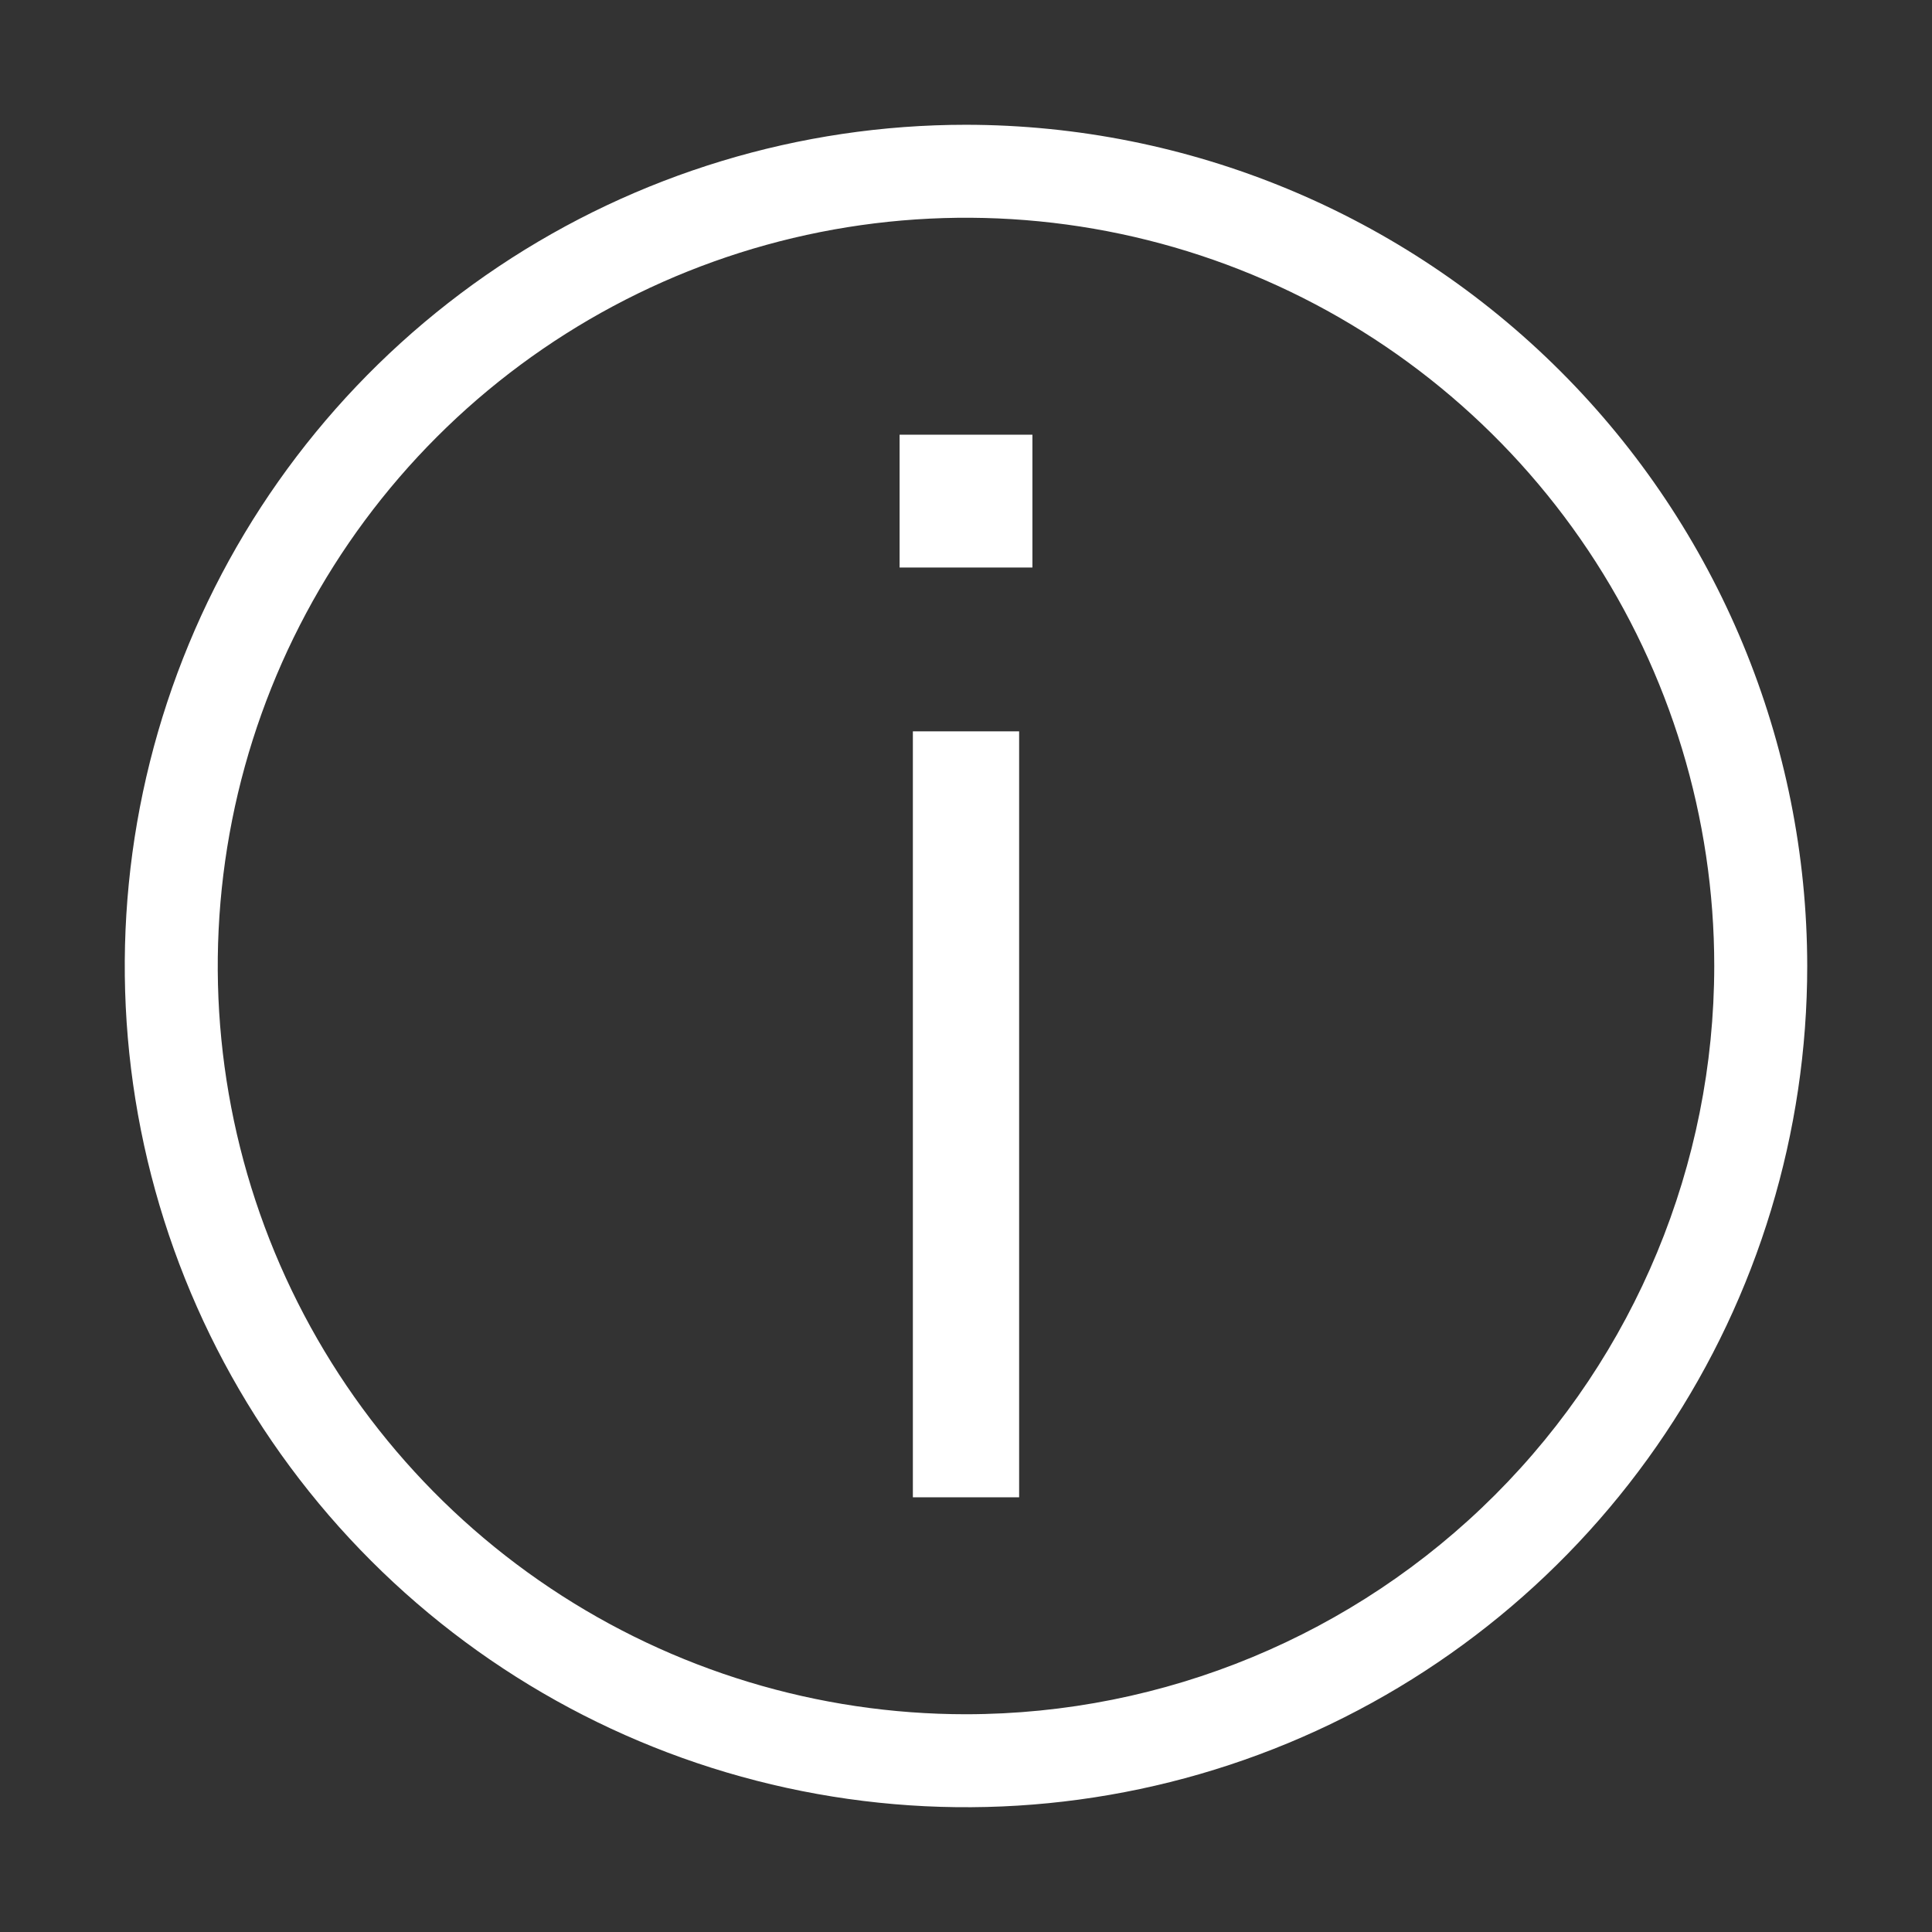
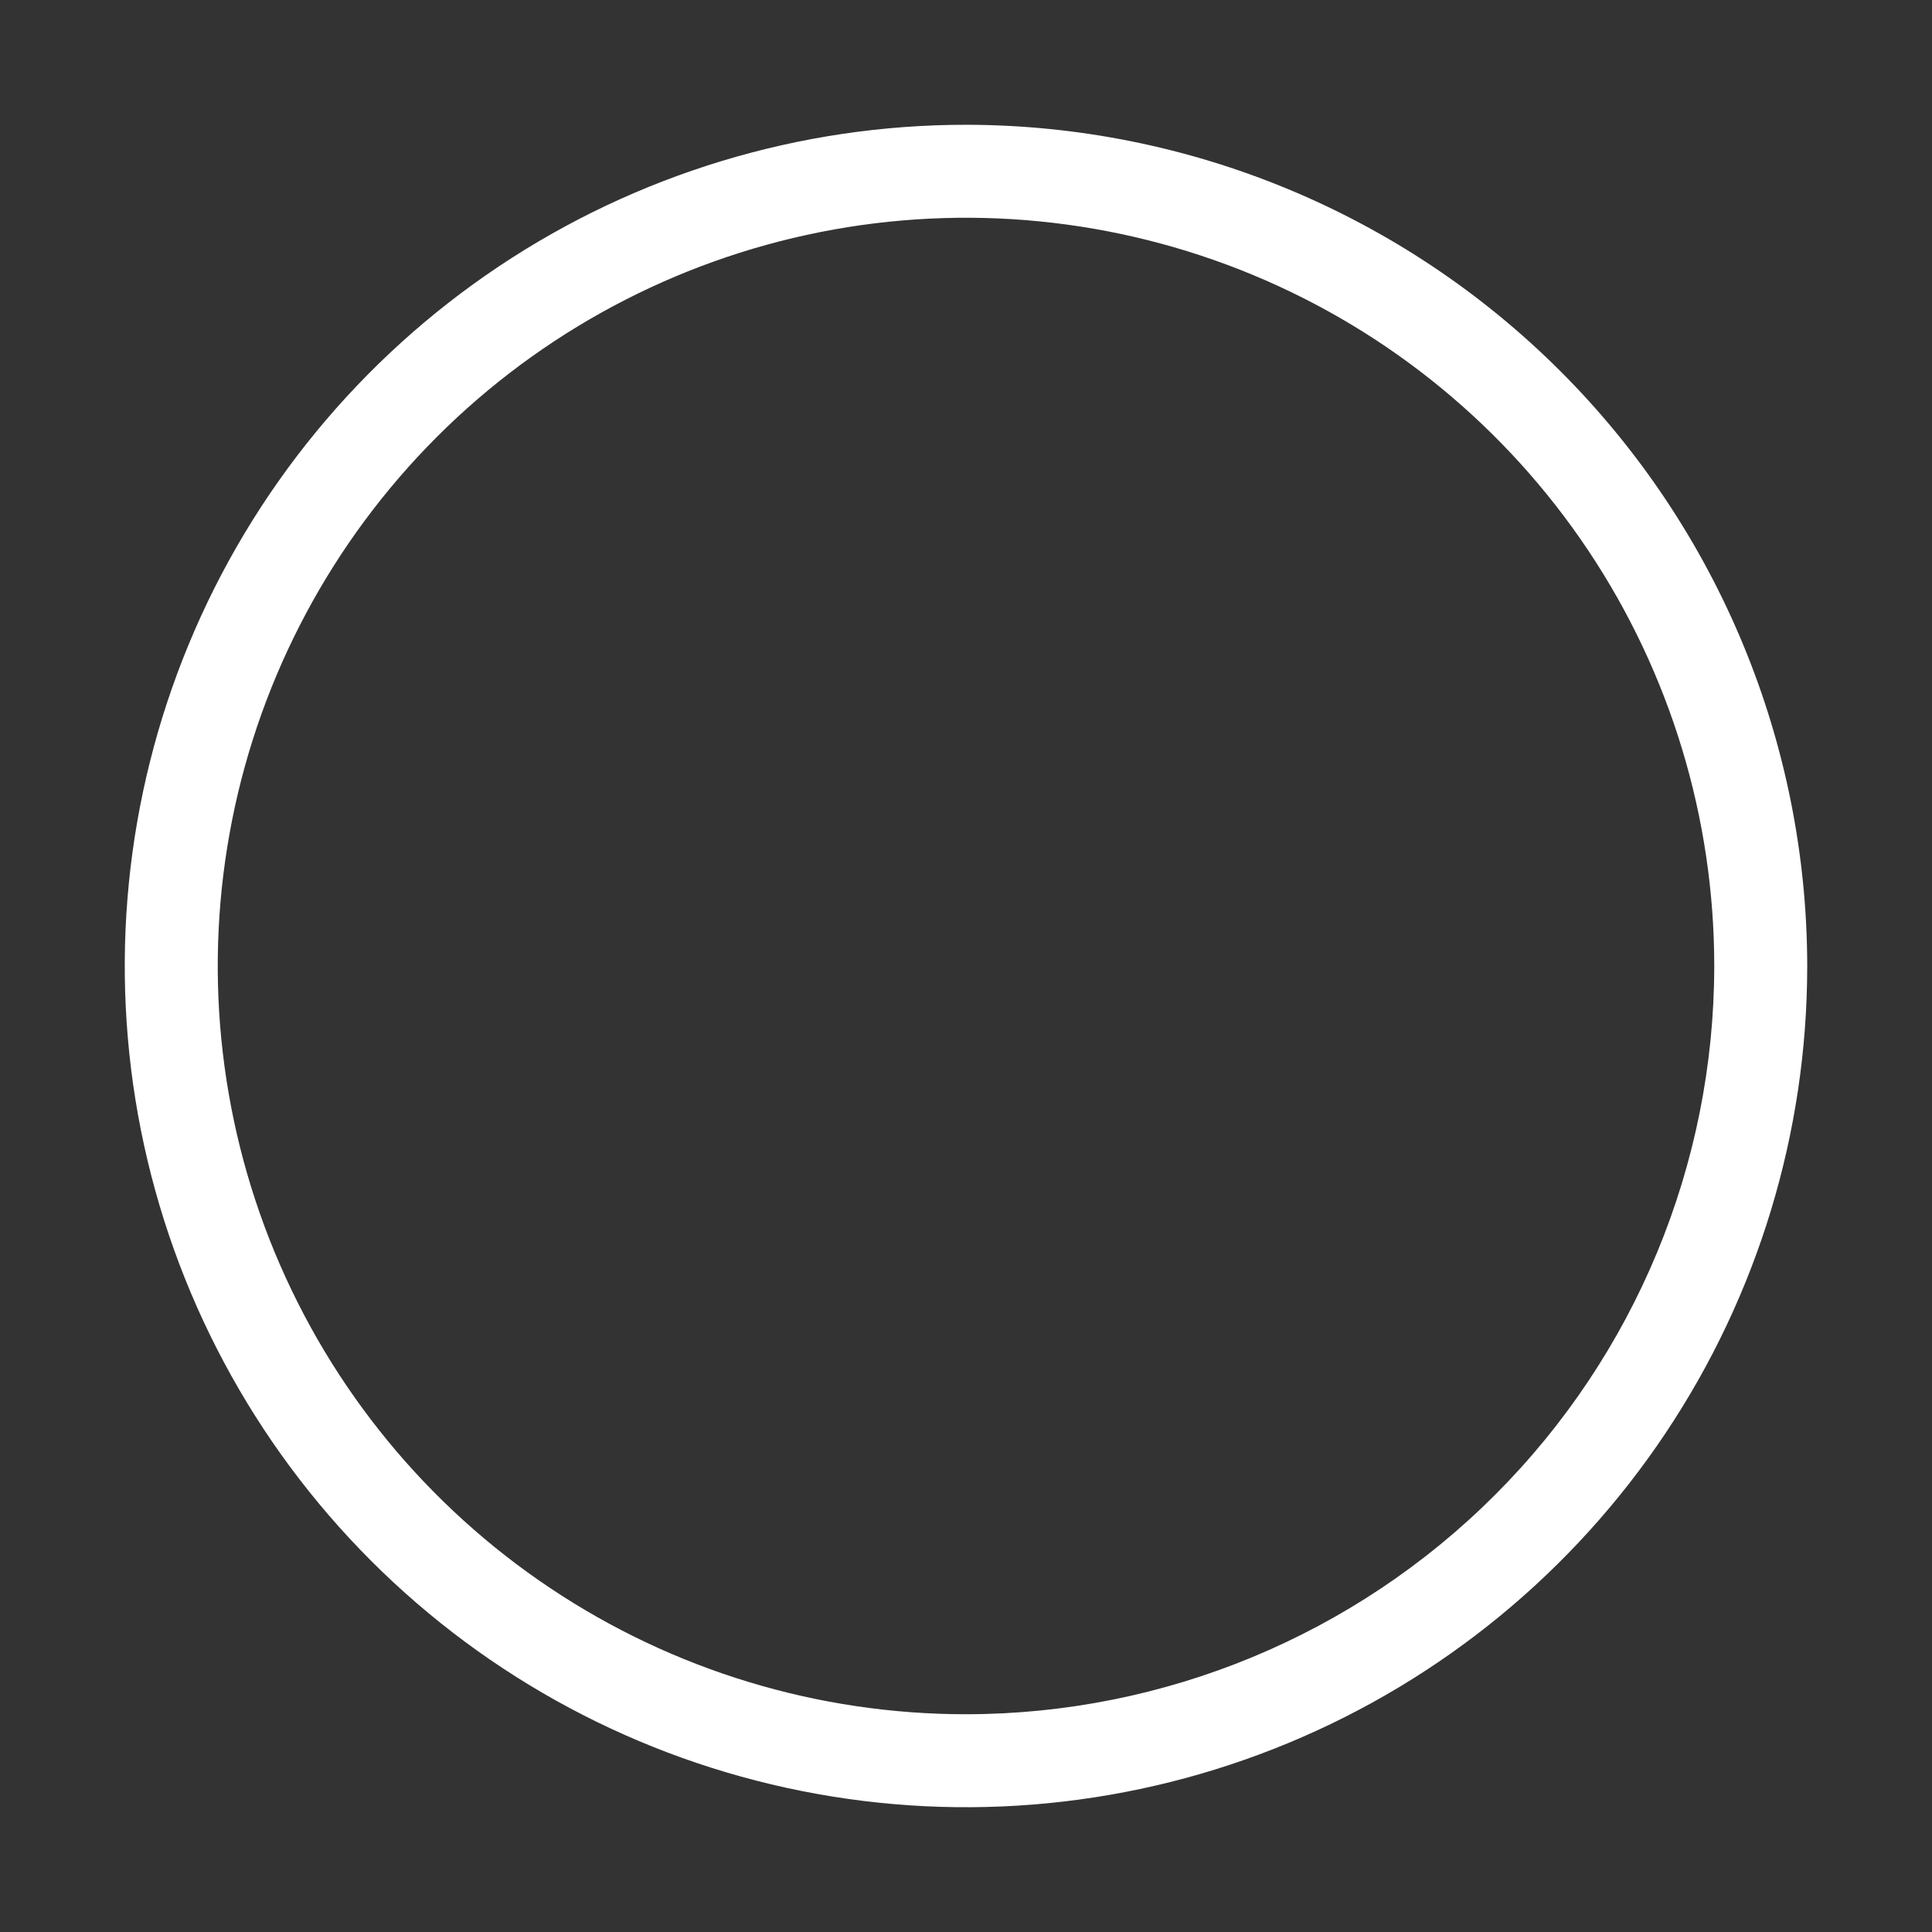
<svg xmlns="http://www.w3.org/2000/svg" width="48" height="48" viewBox="0 0 48 48" fill="none">
  <rect x="0" y="0" width="48" height="48" fill="#333333" stroke="none" />
  <path d="M24 3.1C19.866 3.1 15.825 4.326 12.388 6.622C8.951 8.919 6.272 12.183 4.691 16.002C3.109 19.821 2.695 24.023 3.501 28.078C4.308 32.132 6.298 35.856 9.221 38.779C12.144 41.702 15.868 43.692 19.922 44.498C23.976 45.305 28.179 44.891 31.998 43.309C35.817 41.727 39.081 39.048 41.377 35.611C43.674 32.175 44.9 28.134 44.9 24C44.895 18.459 42.691 13.145 38.773 9.227C34.854 5.308 29.541 3.105 24 3.1ZM24 42.59C20.323 42.59 16.729 41.5 13.672 39.457C10.614 37.414 8.232 34.511 6.825 31.114C5.418 27.717 5.05 23.98 5.767 20.373C6.484 16.767 8.255 13.455 10.854 10.855C13.454 8.255 16.767 6.485 20.373 5.767C23.979 5.05 27.717 5.418 31.114 6.825C34.511 8.232 37.414 10.615 39.457 13.672C41.499 16.729 42.59 20.323 42.59 24C42.587 28.93 40.627 33.657 37.142 37.142C33.656 40.628 28.929 42.587 24 42.59Z" fill="white" />
-   <path d="M25.65 10.8H22.35V14.1H25.65V10.8Z" fill="white" />
-   <path d="M25.32 18.17H22.68V37.2H25.32V18.17Z" fill="white" />
</svg>